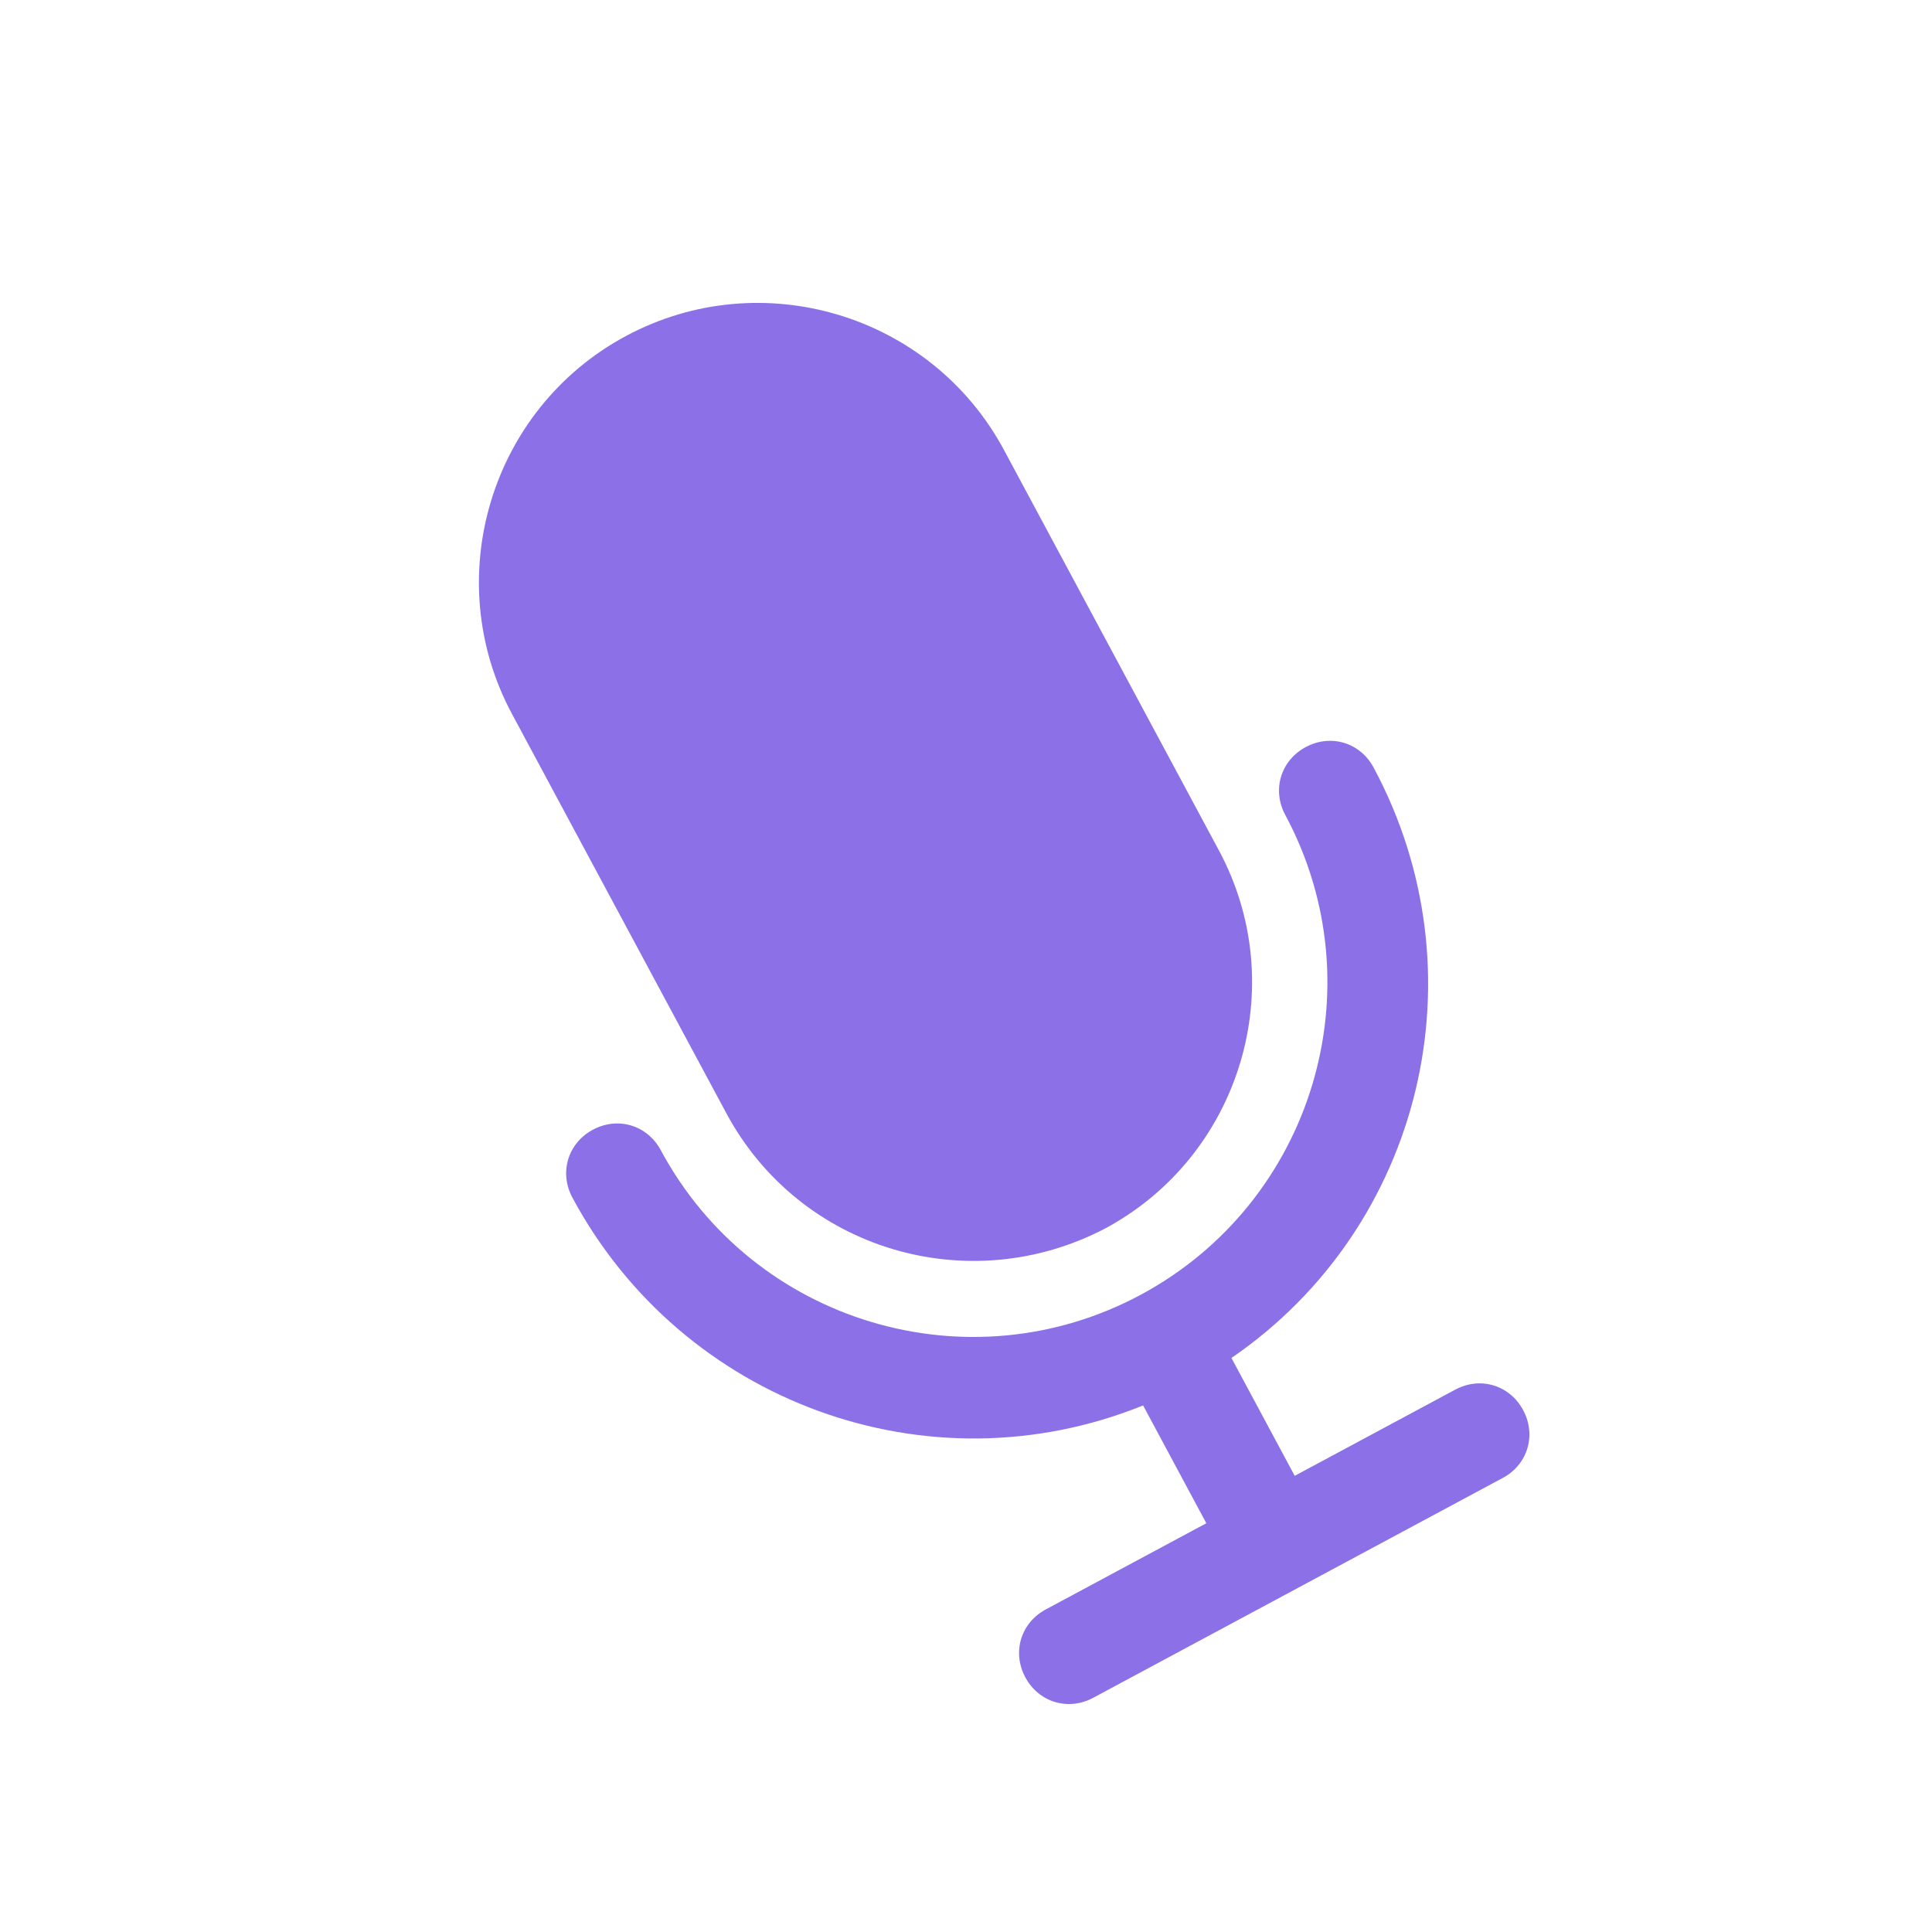
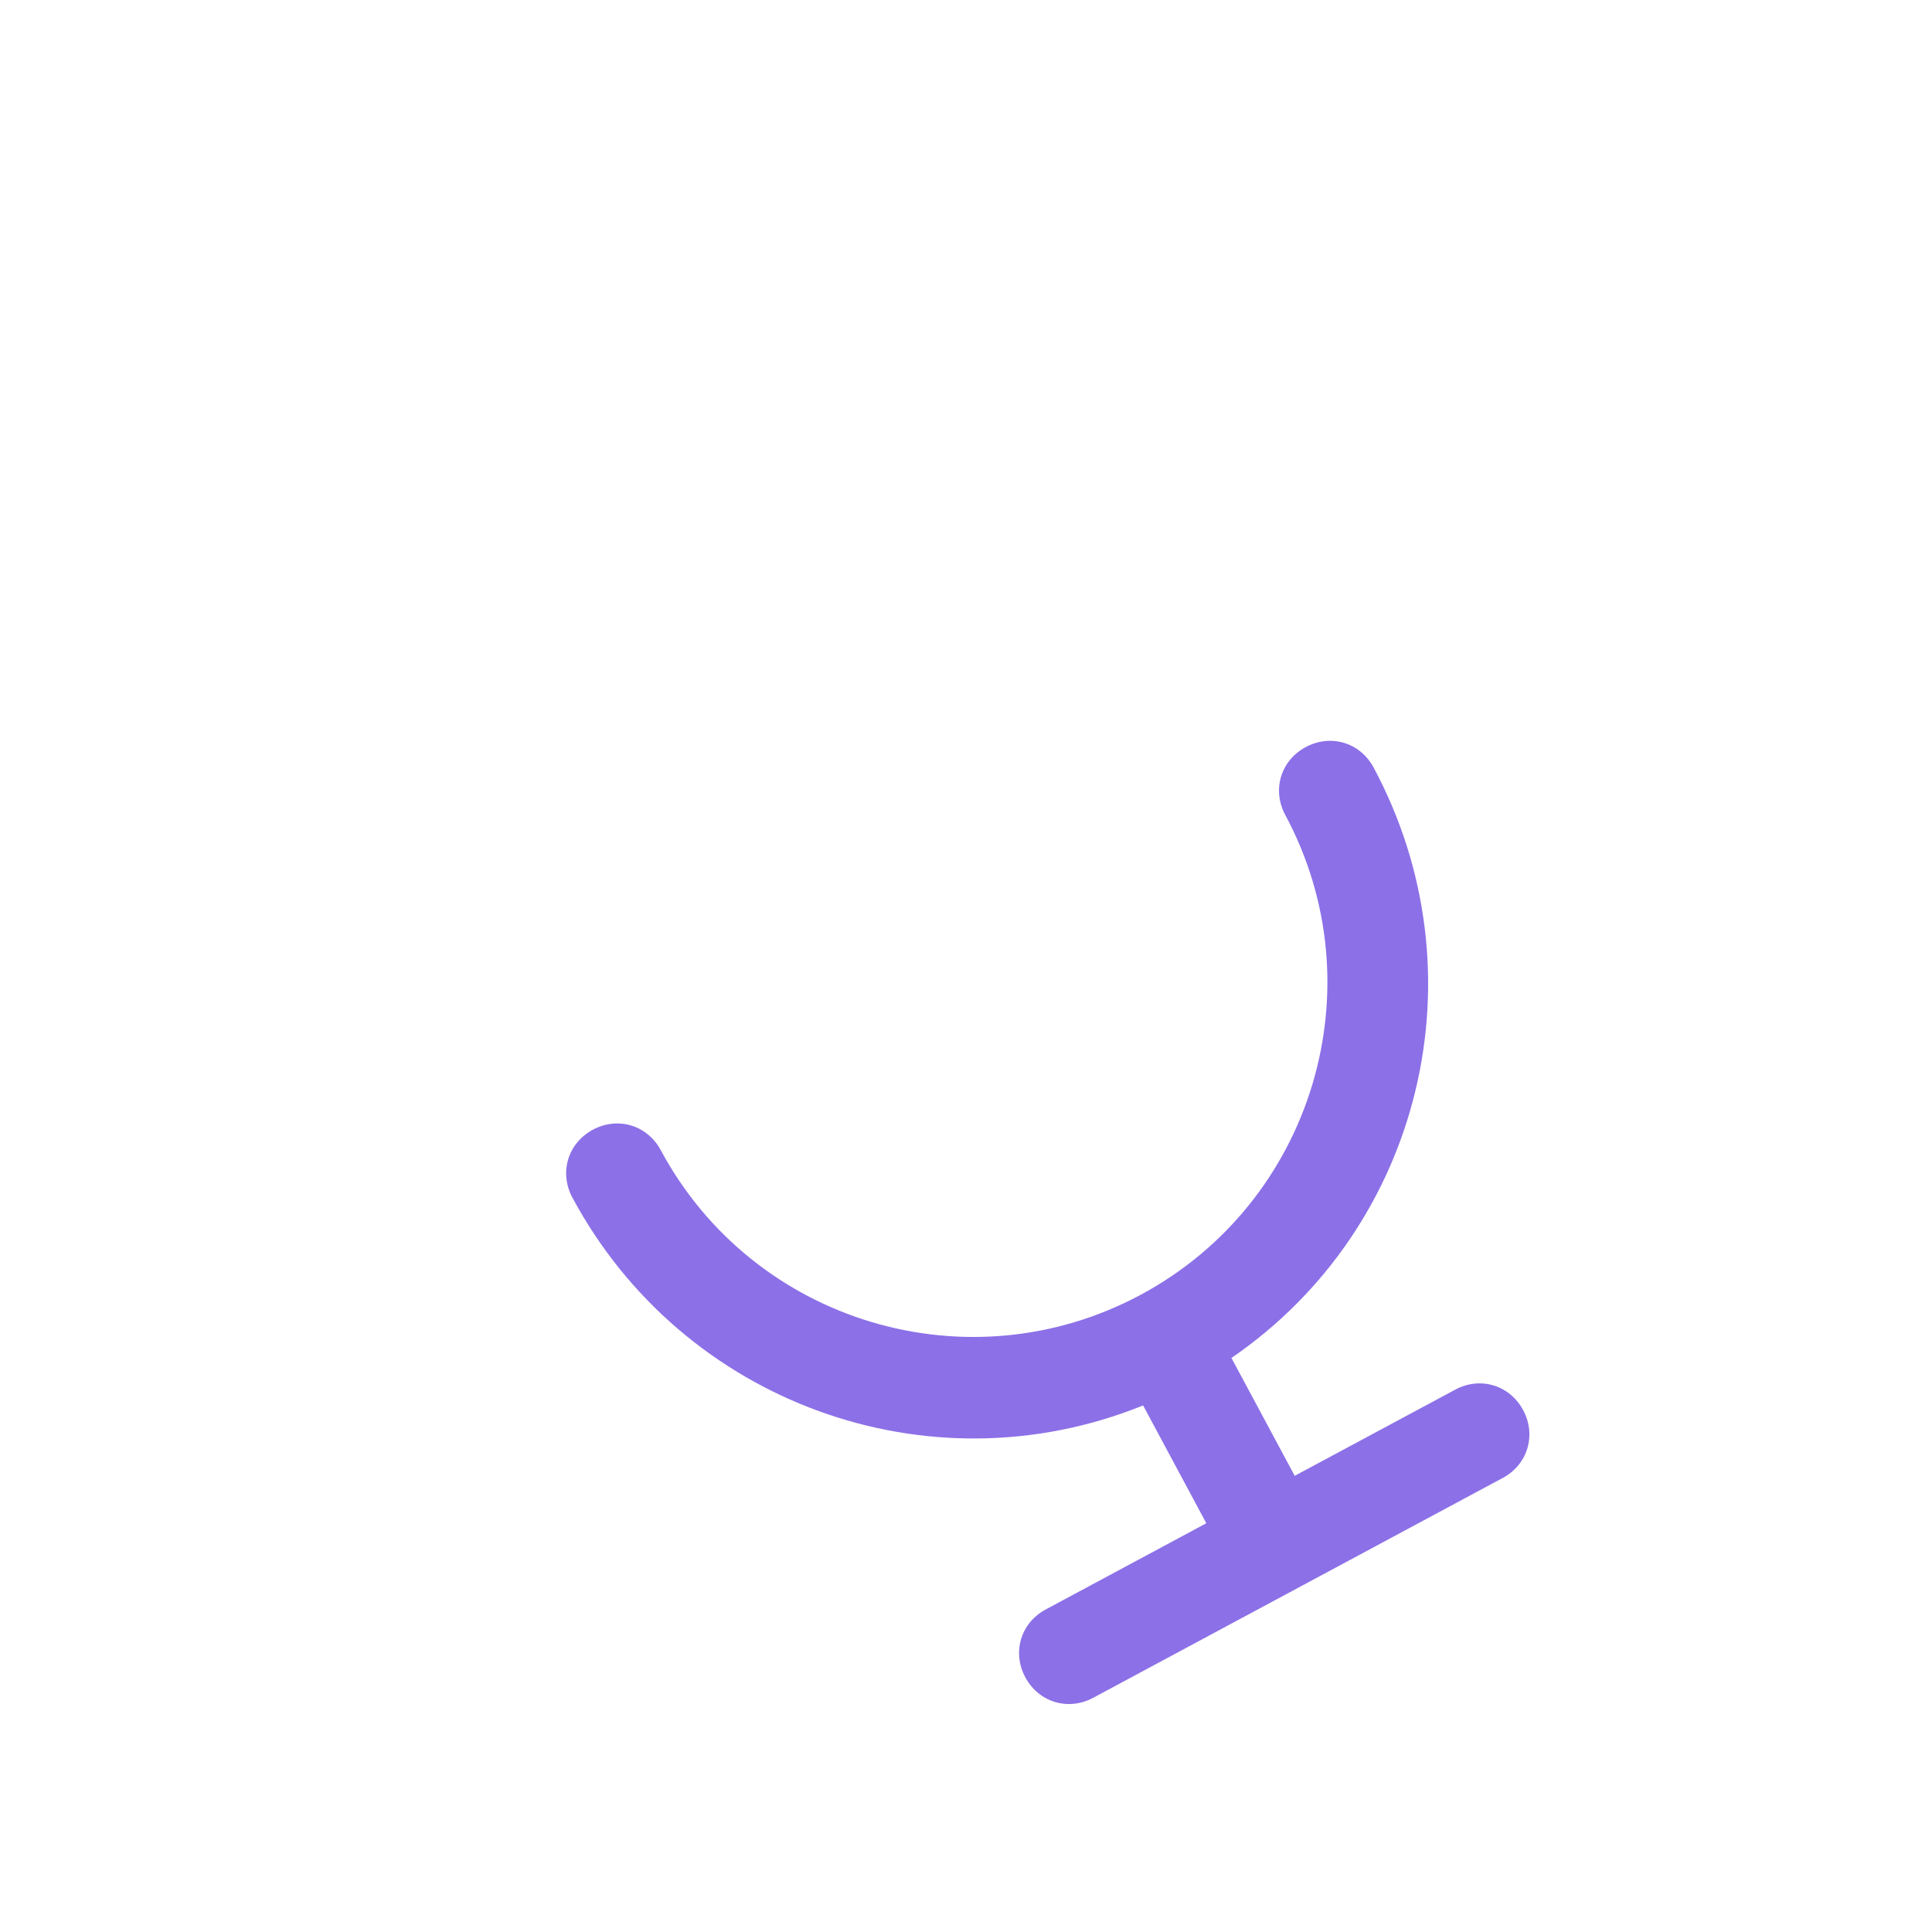
<svg xmlns="http://www.w3.org/2000/svg" width="51" height="51" viewBox="0 0 51 51" fill="none">
  <g clip-path="url(#clip0_177_300)">
    <path d="M36.26 20.261C35.905 19.6 35.129 19.366 34.468 19.721C33.807 20.075 33.573 20.852 33.928 21.513C36.369 26.062 34.658 31.738 30.11 34.18C25.561 36.621 19.885 34.911 17.443 30.362C17.088 29.701 16.311 29.467 15.65 29.822C14.99 30.176 14.755 30.953 15.11 31.614C18.011 37.018 24.496 39.397 30.175 37.1L31.844 40.21L27.606 42.485C26.945 42.84 26.711 43.616 27.066 44.277C27.421 44.938 28.198 45.172 28.859 44.817L39.667 39.016C40.328 38.661 40.562 37.884 40.207 37.223C39.852 36.562 39.076 36.328 38.415 36.683L34.177 38.958L32.507 35.847C37.559 32.384 39.161 25.665 36.26 20.261Z" fill="#8C70E7" />
-     <path d="M16.523 8.87C12.947 10.79 11.596 15.271 13.516 18.848L19.172 29.384C21.113 32.999 25.573 34.311 29.171 32.43C32.748 30.51 34.098 26.029 32.178 22.452L26.502 11.877C24.581 8.3 20.1 6.95 16.523 8.87Z" fill="#8C70E7" />
  </g>
  <defs>
    <clipPath id="clip0_177_300">
      <rect width="37.507" height="37.507" fill="white" transform="translate(0 17.739) rotate(-28.227)" />
    </clipPath>
  </defs>
</svg>